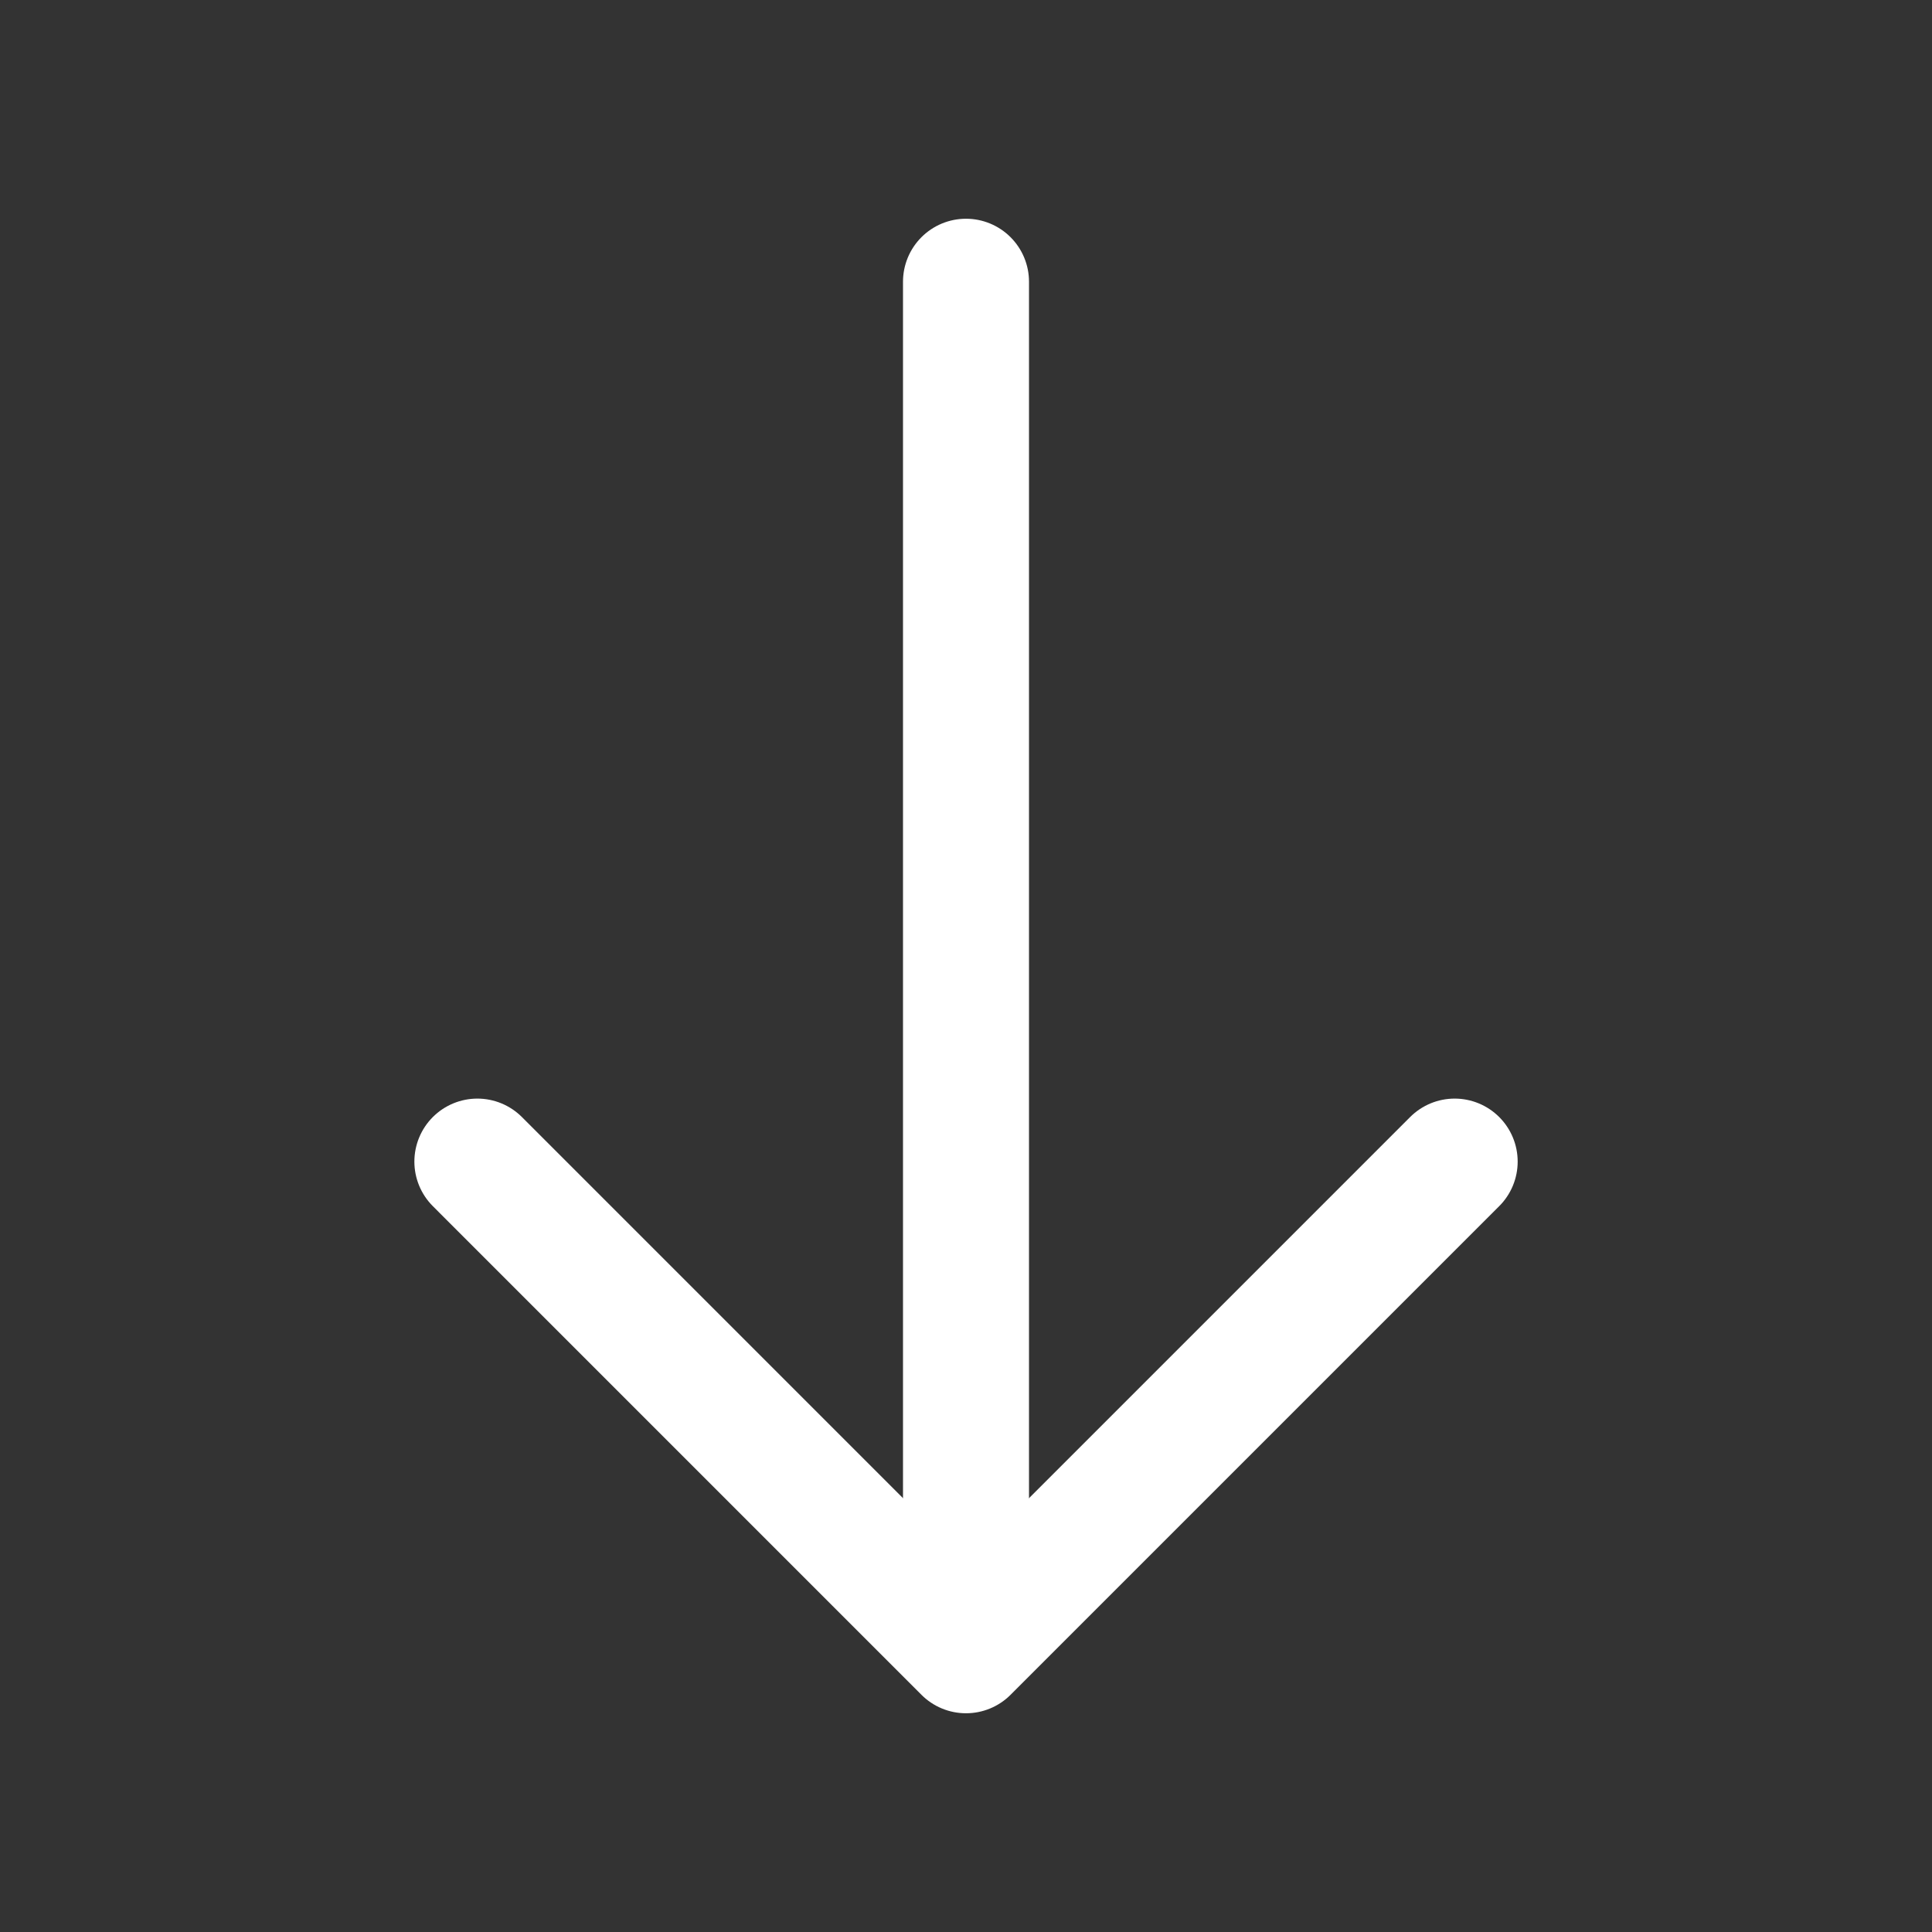
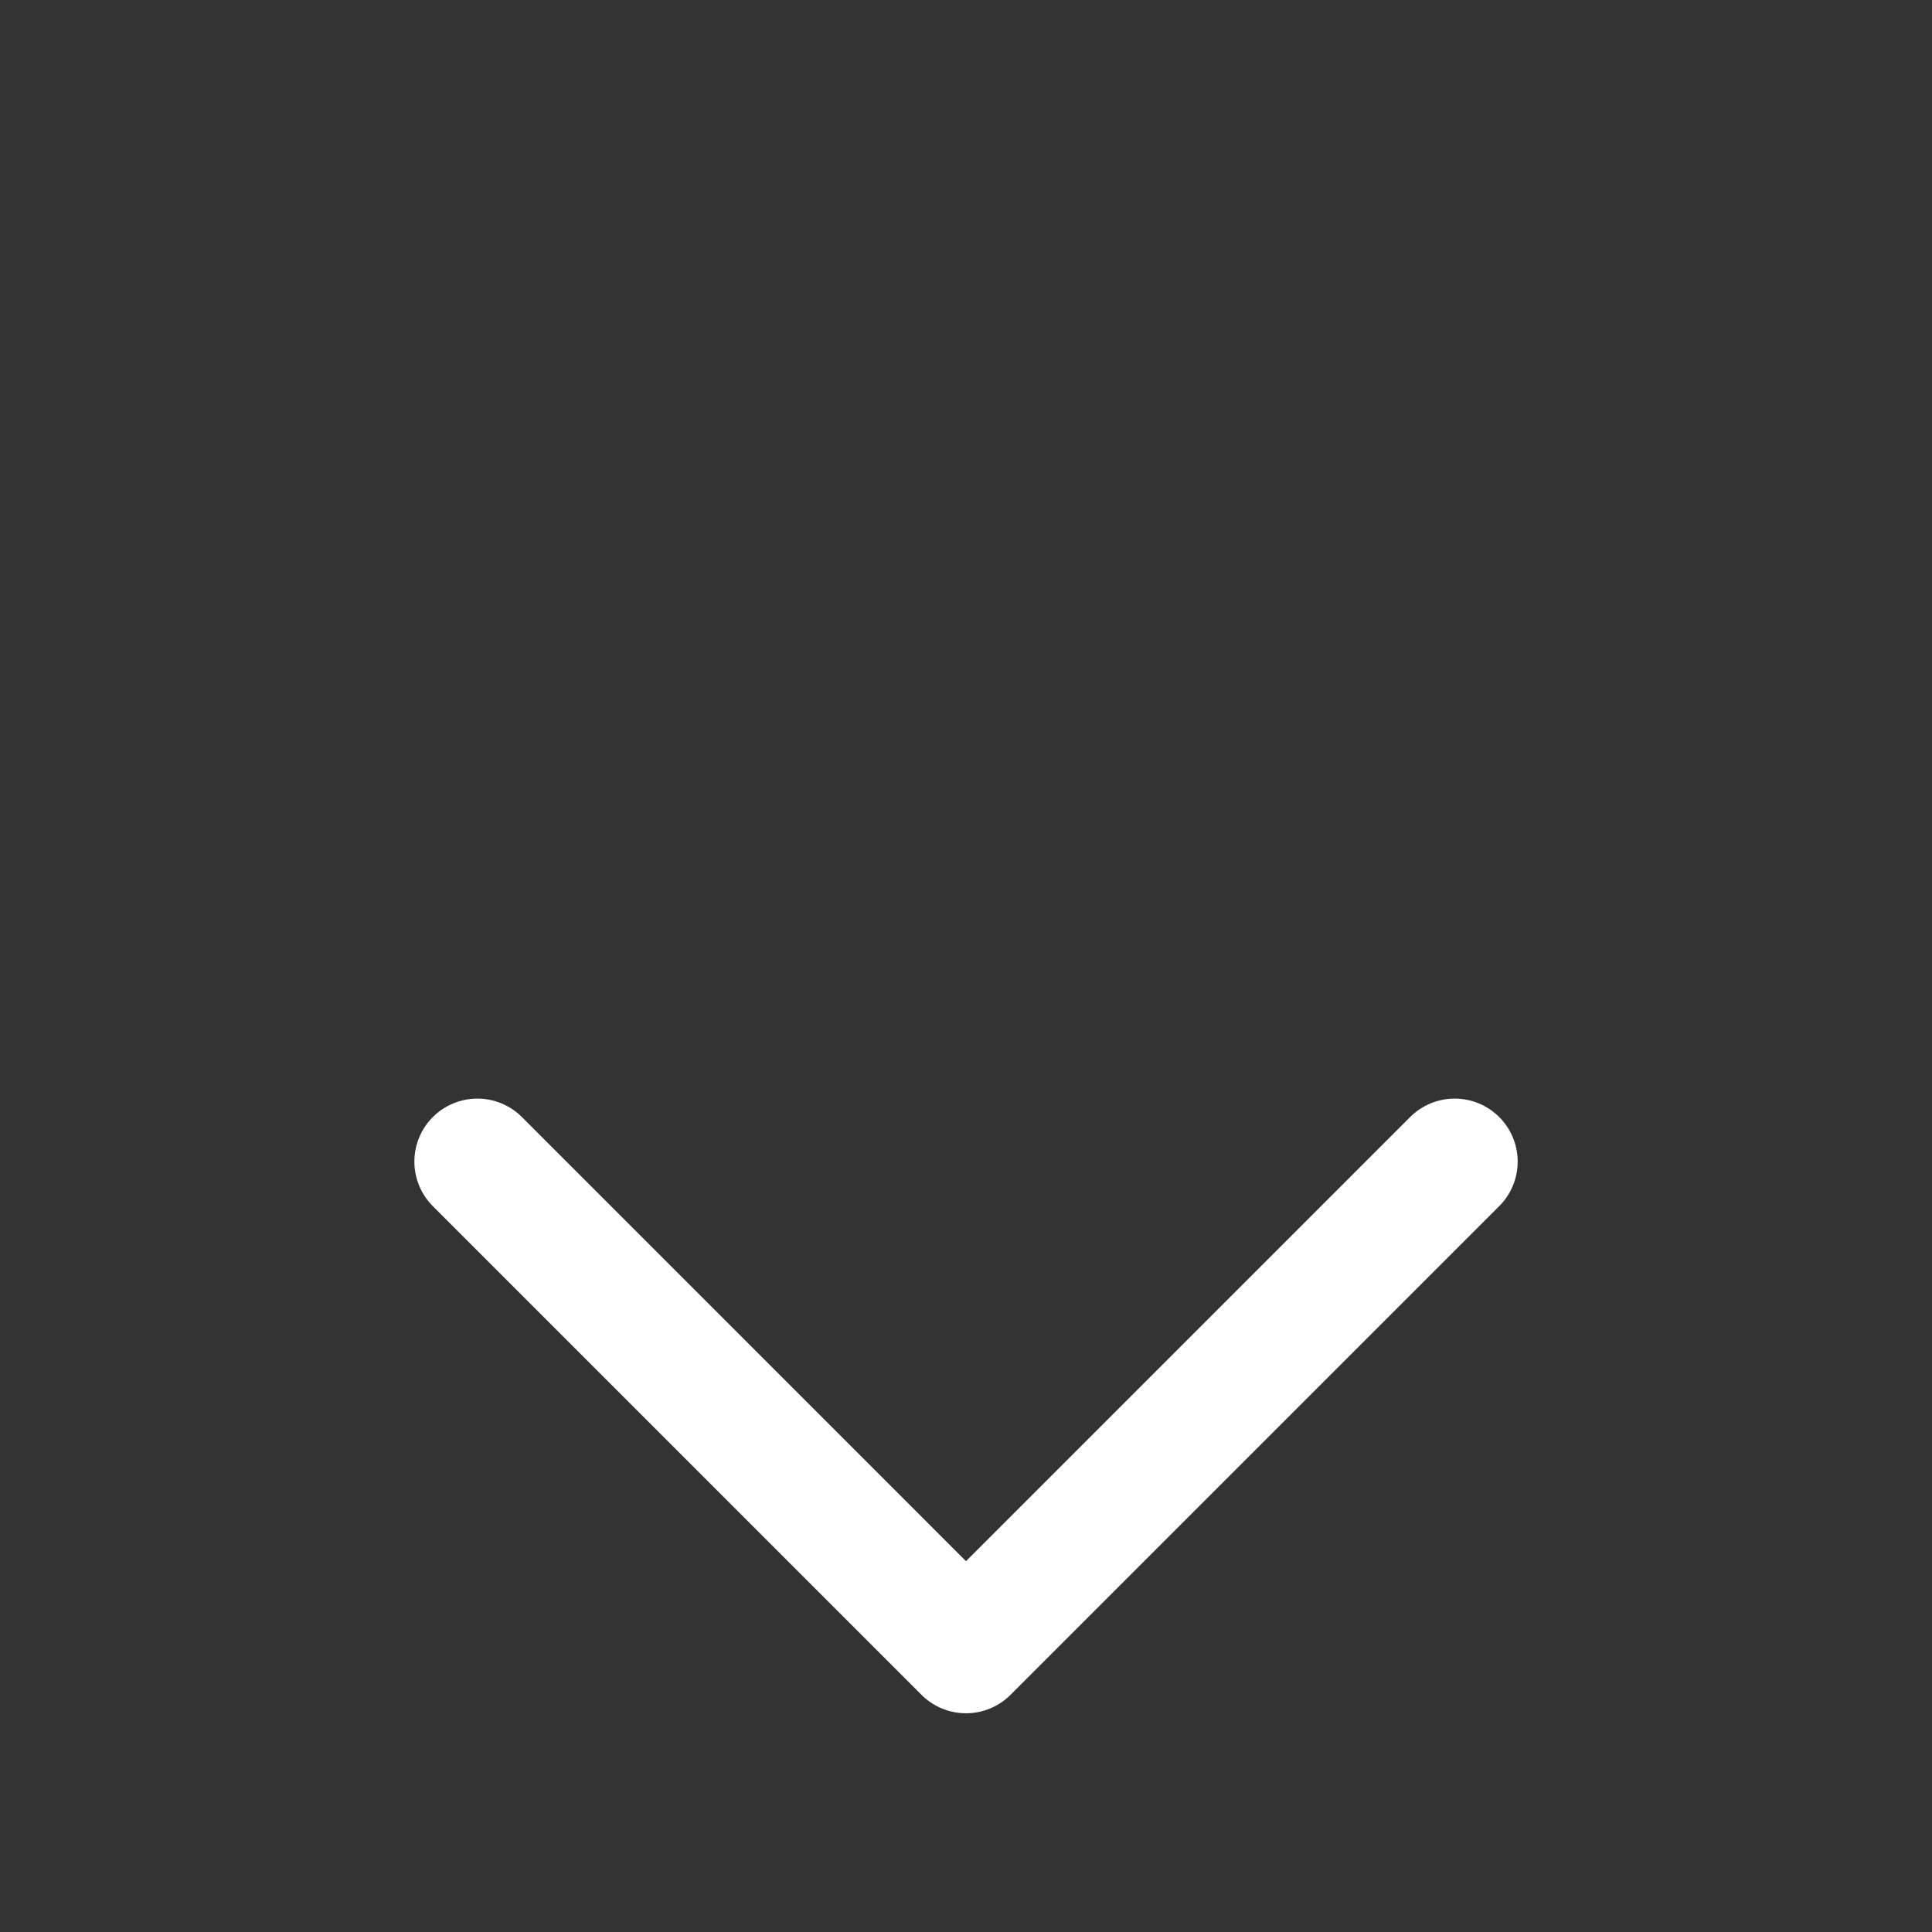
<svg xmlns="http://www.w3.org/2000/svg" width="46" height="46" viewBox="0 0 46 46" fill="none">
  <rect x="0" y="0" width="46" height="46" fill="#333333" stroke="none" />
  <path d="M34.635 27.657L23 39.292L11.366 27.657" stroke="white" stroke-width="3" stroke-miterlimit="10" stroke-linecap="round" stroke-linejoin="round" />
-   <path d="M23 6.708V38.966" stroke="white" stroke-width="3" stroke-miterlimit="10" stroke-linecap="round" stroke-linejoin="round" />
</svg>